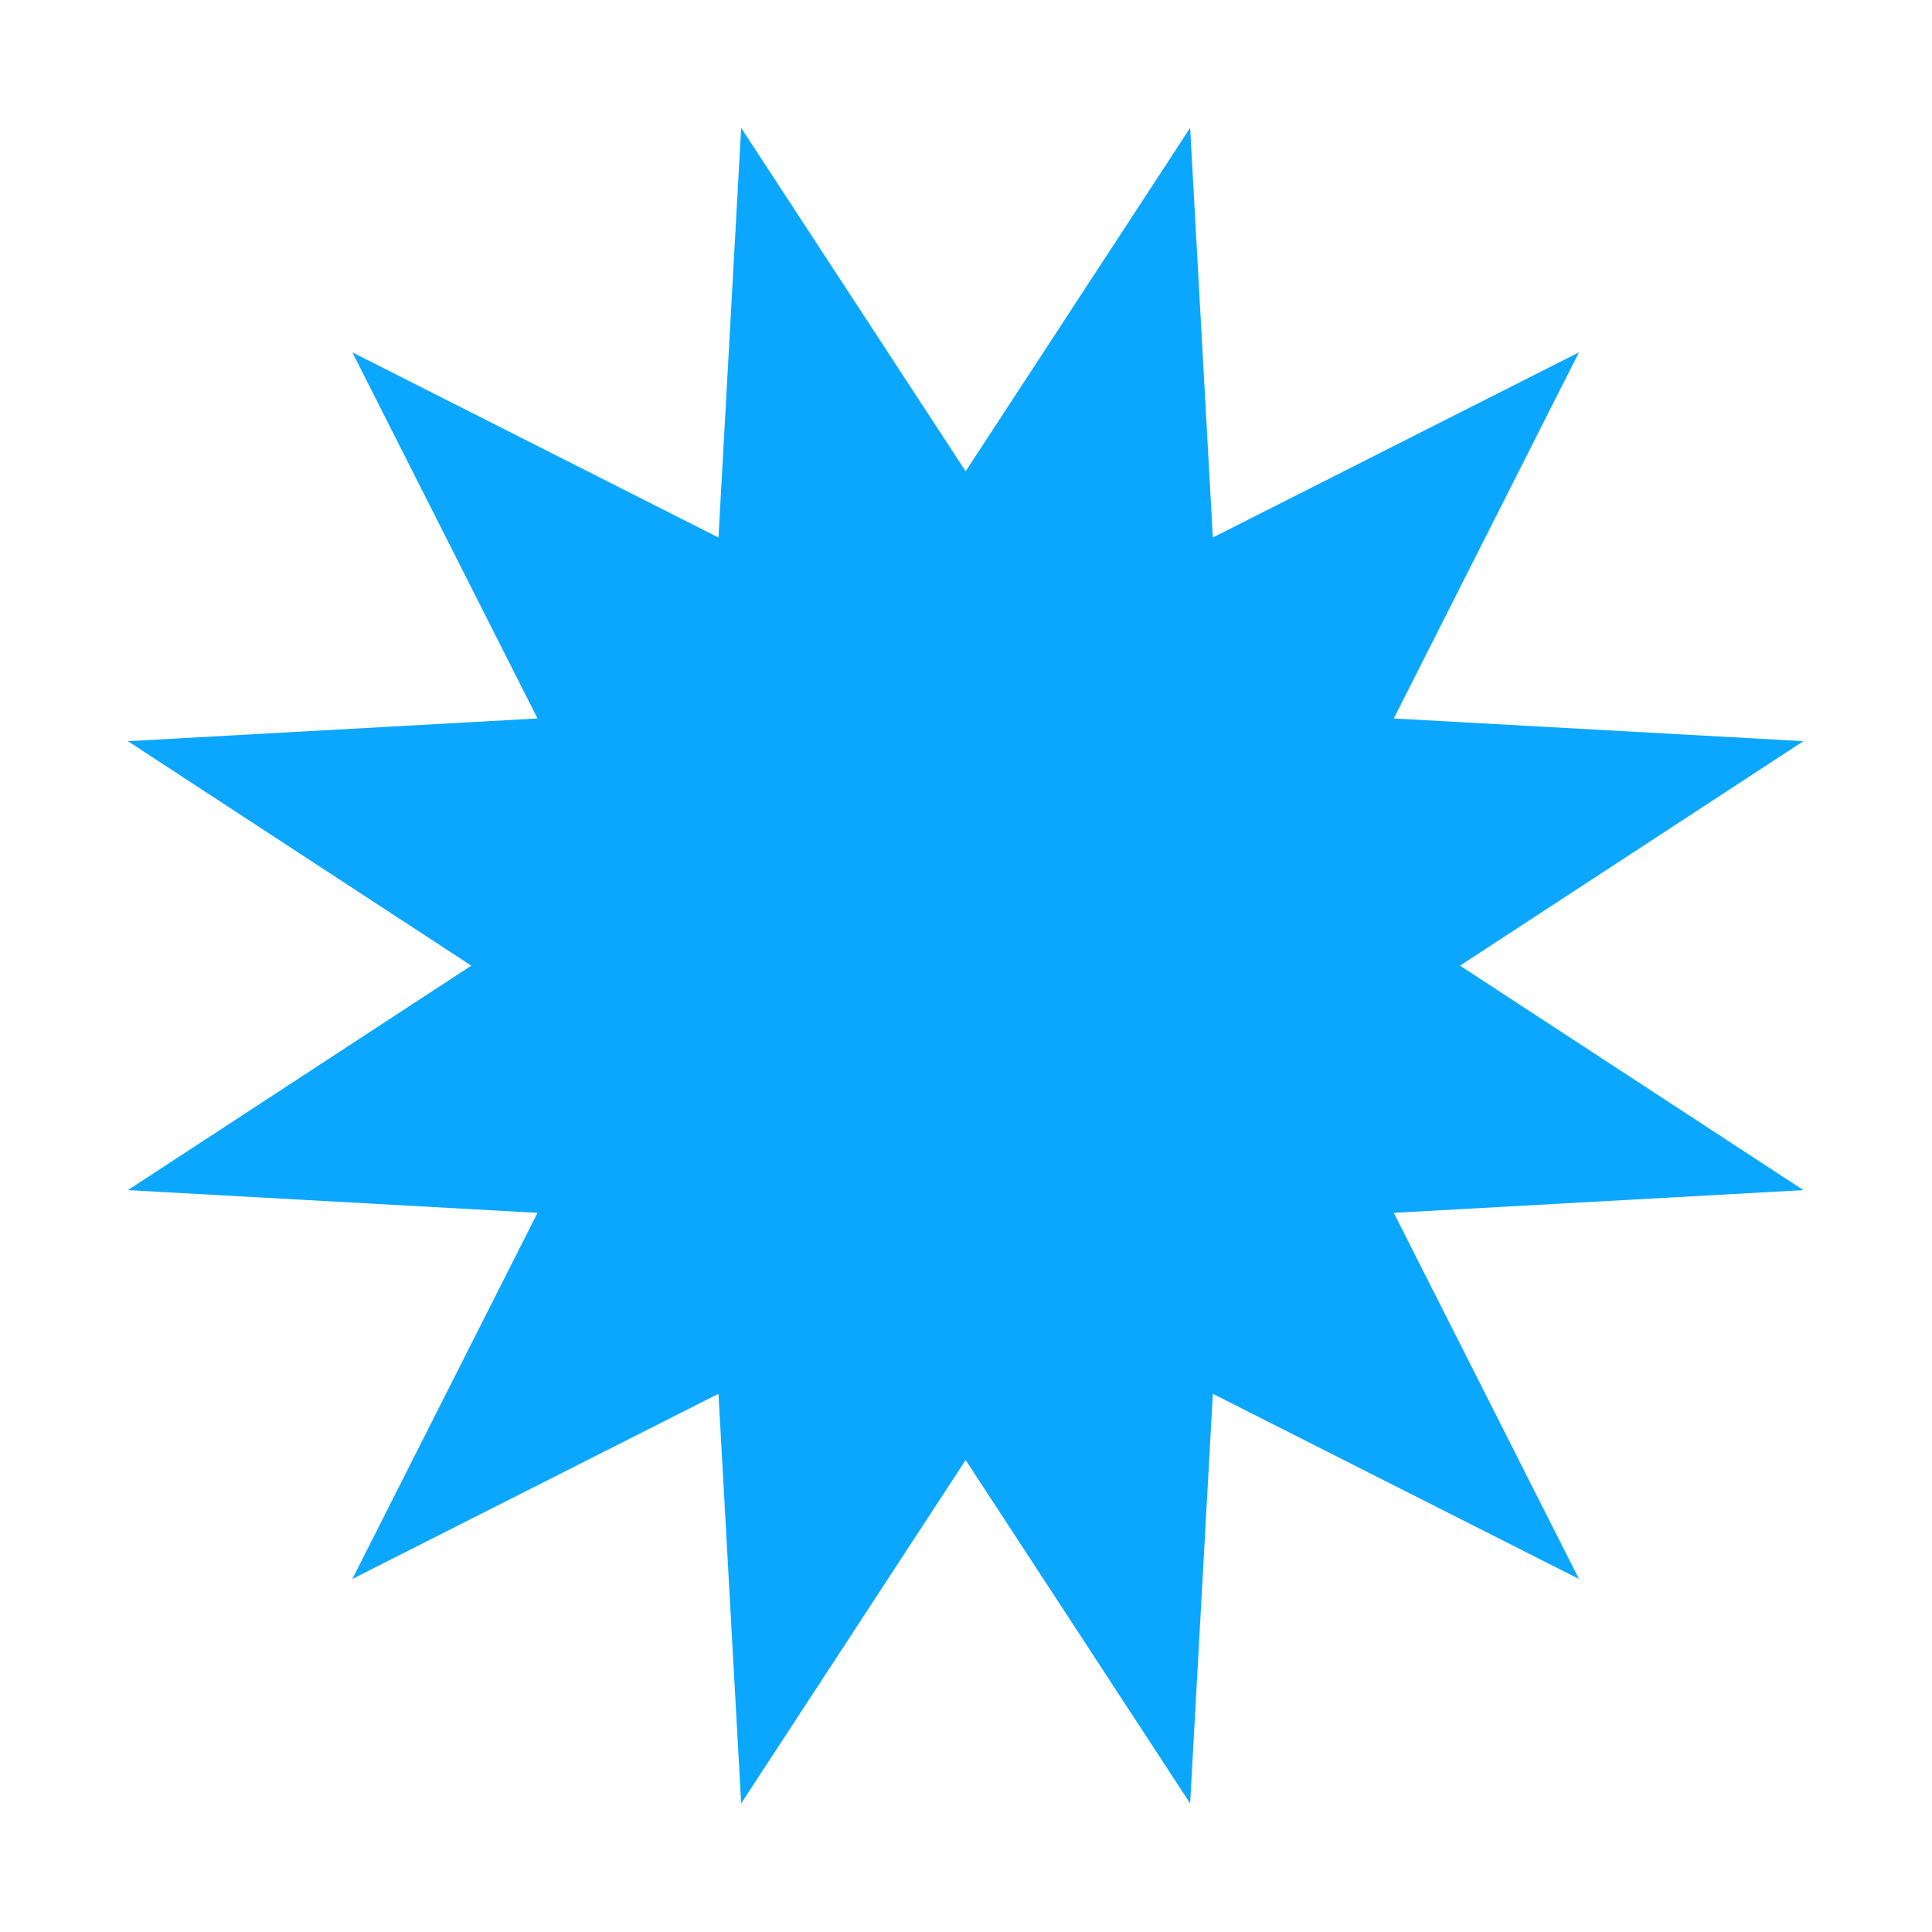
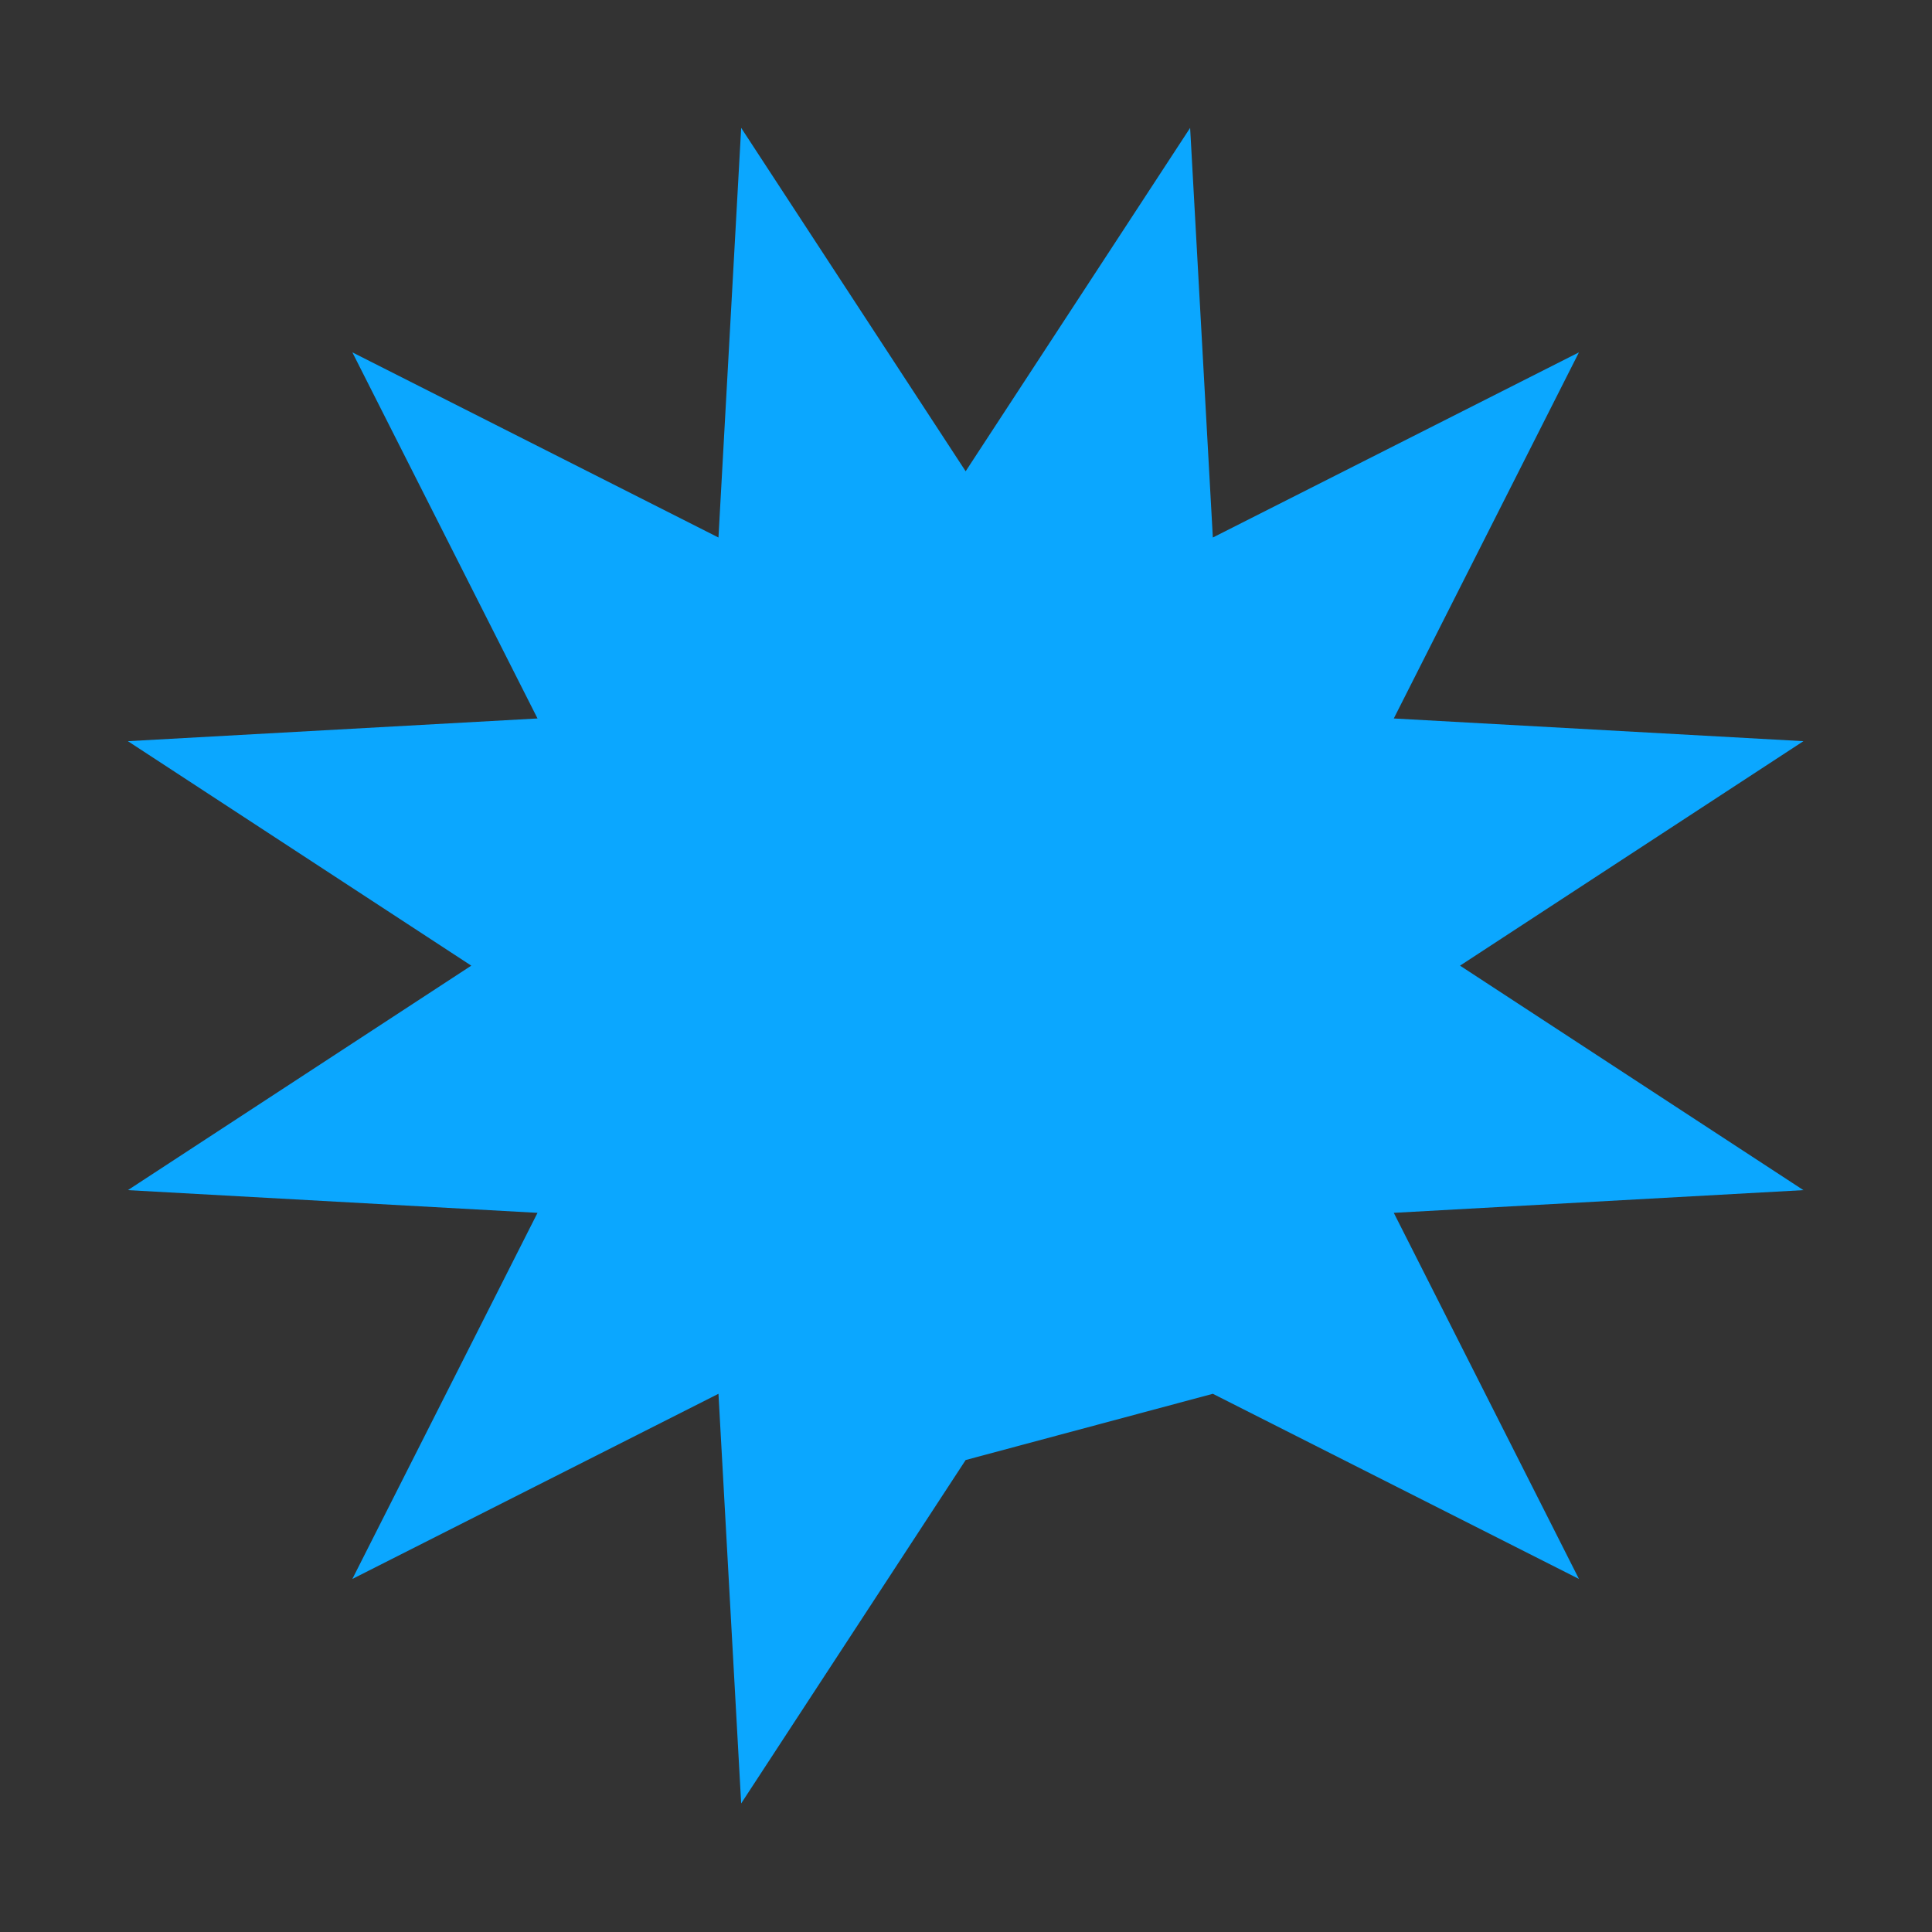
<svg xmlns="http://www.w3.org/2000/svg" width="720" height="720" viewBox="0 0 720 720" fill="none">
  <rect x="0" y="0" width="720" height="720" fill="#333333" stroke="none" />
  <g clip-path="url(#clip0_23_208)">
-     <rect width="720" height="720" fill="white" />
-     <path d="M443.528 47.657L451.99 200.315L588.426 131.315L519.426 267.751L672.084 276.213L544.11 359.871L672.084 443.528L519.426 451.99L588.426 588.427L451.99 519.427L443.528 672.084L359.87 544.11L276.213 672.084L267.751 519.427L131.314 588.427L200.314 451.99L47.657 443.528L175.631 359.871L47.657 276.213L200.314 267.751L131.314 131.315L267.751 200.315L276.213 47.657L359.87 175.631L443.528 47.657Z" fill="#0BA7FF" />
+     <path d="M443.528 47.657L451.99 200.315L588.426 131.315L519.426 267.751L672.084 276.213L544.11 359.871L672.084 443.528L519.426 451.99L588.426 588.427L451.99 519.427L359.87 544.11L276.213 672.084L267.751 519.427L131.314 588.427L200.314 451.99L47.657 443.528L175.631 359.871L47.657 276.213L200.314 267.751L131.314 131.315L267.751 200.315L276.213 47.657L359.87 175.631L443.528 47.657Z" fill="#0BA7FF" />
  </g>
  <defs>
    <clipPath id="clip0_23_208">
      <rect width="720" height="720" fill="white" />
    </clipPath>
  </defs>
</svg>